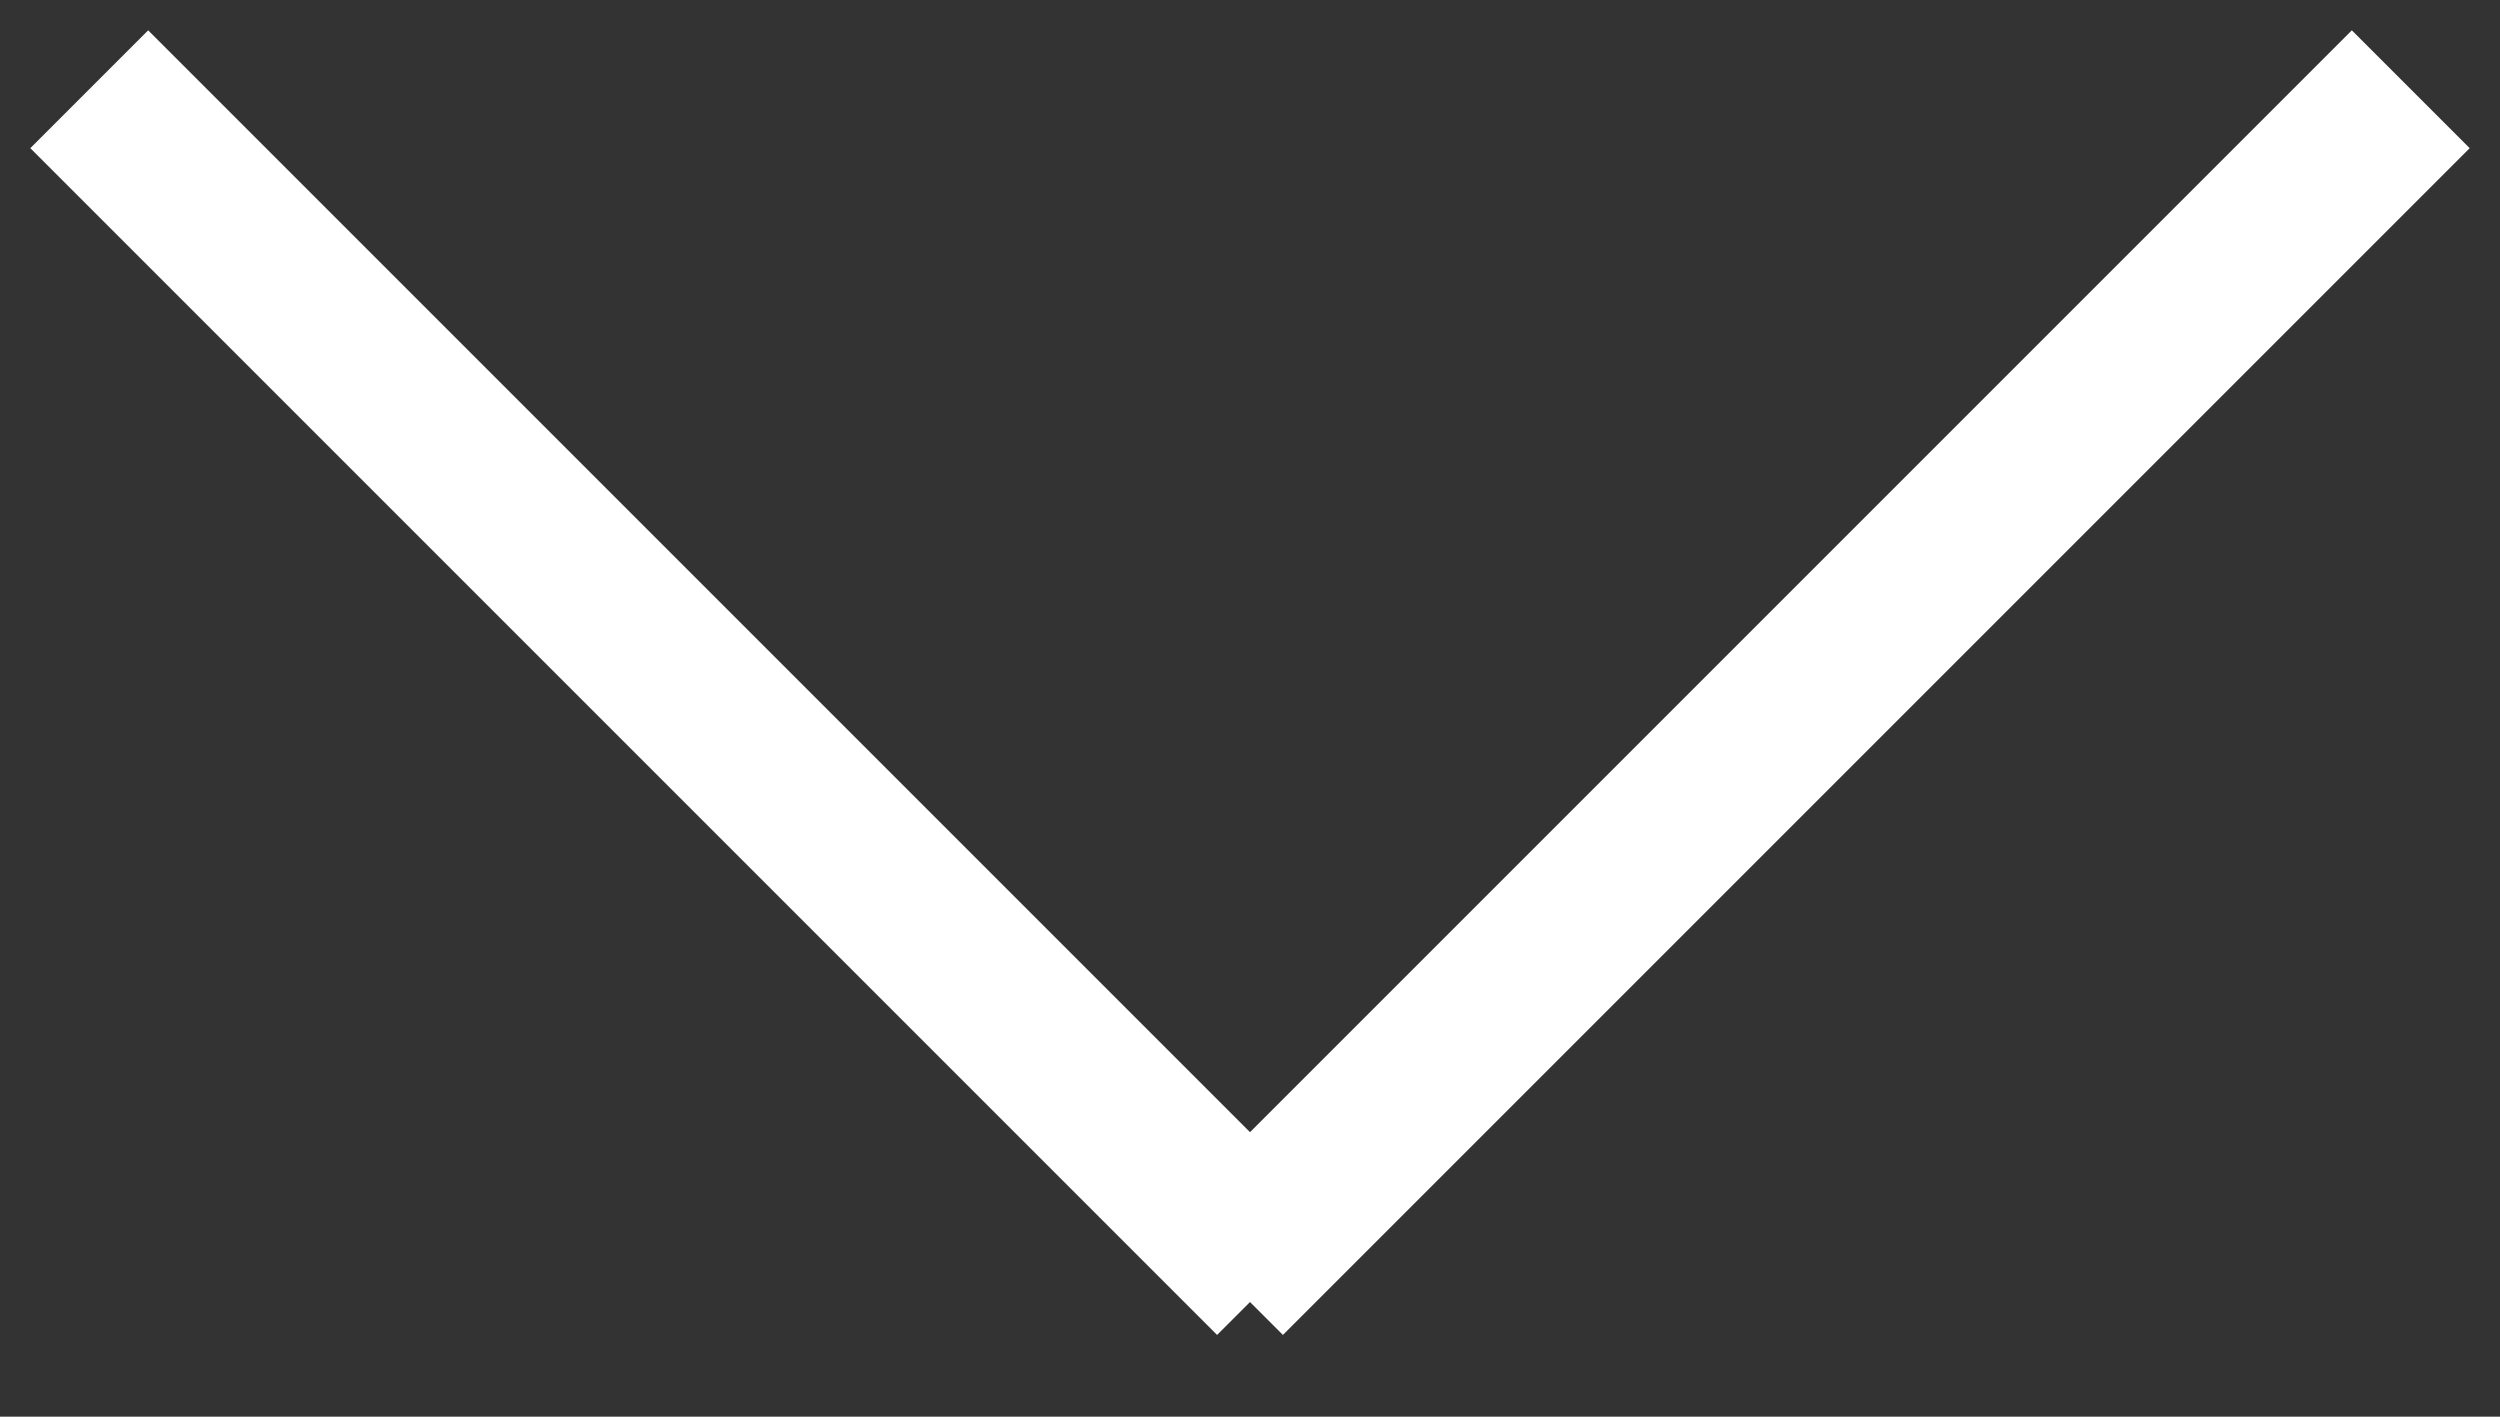
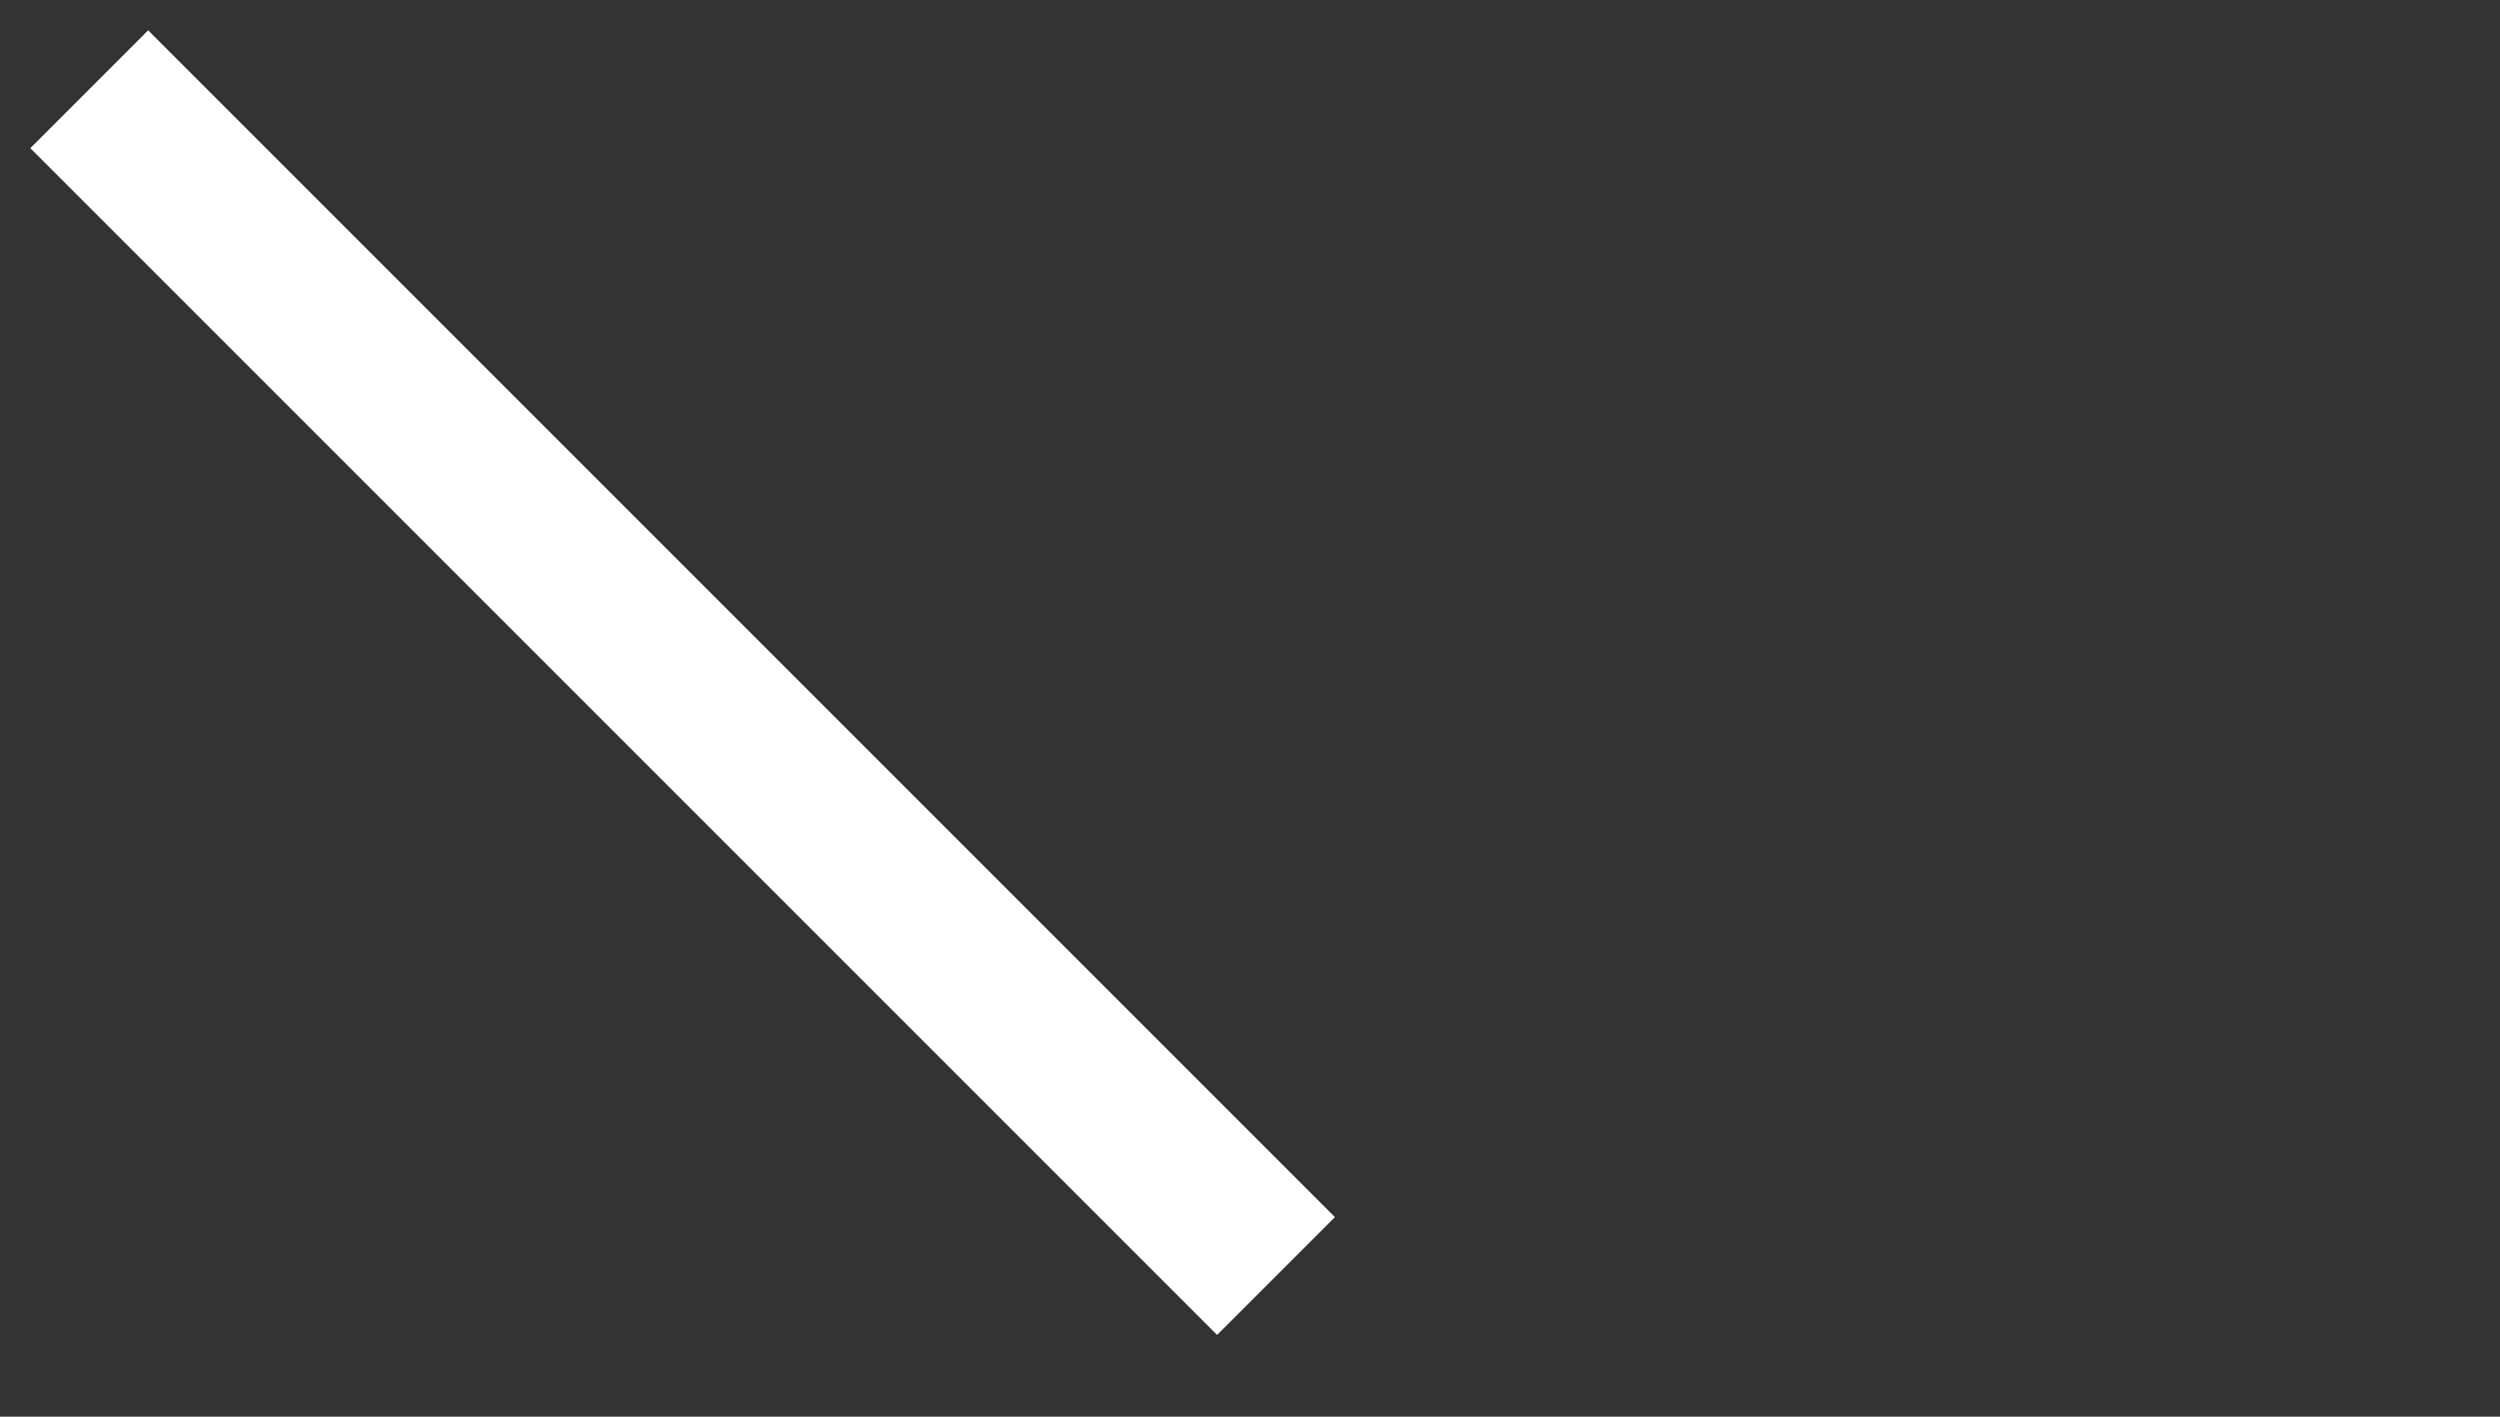
<svg xmlns="http://www.w3.org/2000/svg" width="30px" height="17px" viewBox="709 748 30 17" version="1.1">
  <rect x="709" y="748" width="30" height="17" fill="#333333" stroke="none" />
  <desc />
  <defs />
  <g id="Group-Copy-11" stroke="none" stroke-width="1" fill="none" fill-rule="evenodd" transform="translate(710, 749)" stroke-linecap="square">
    <path d="M0.778,0.778 L13.605,13.605" id="Line" stroke="#FFFFFF" stroke-width="2" />
-     <path d="M27.222,0.778 L14.395,13.605" id="Line" stroke="#FFFFFF" stroke-width="2" />
  </g>
</svg>